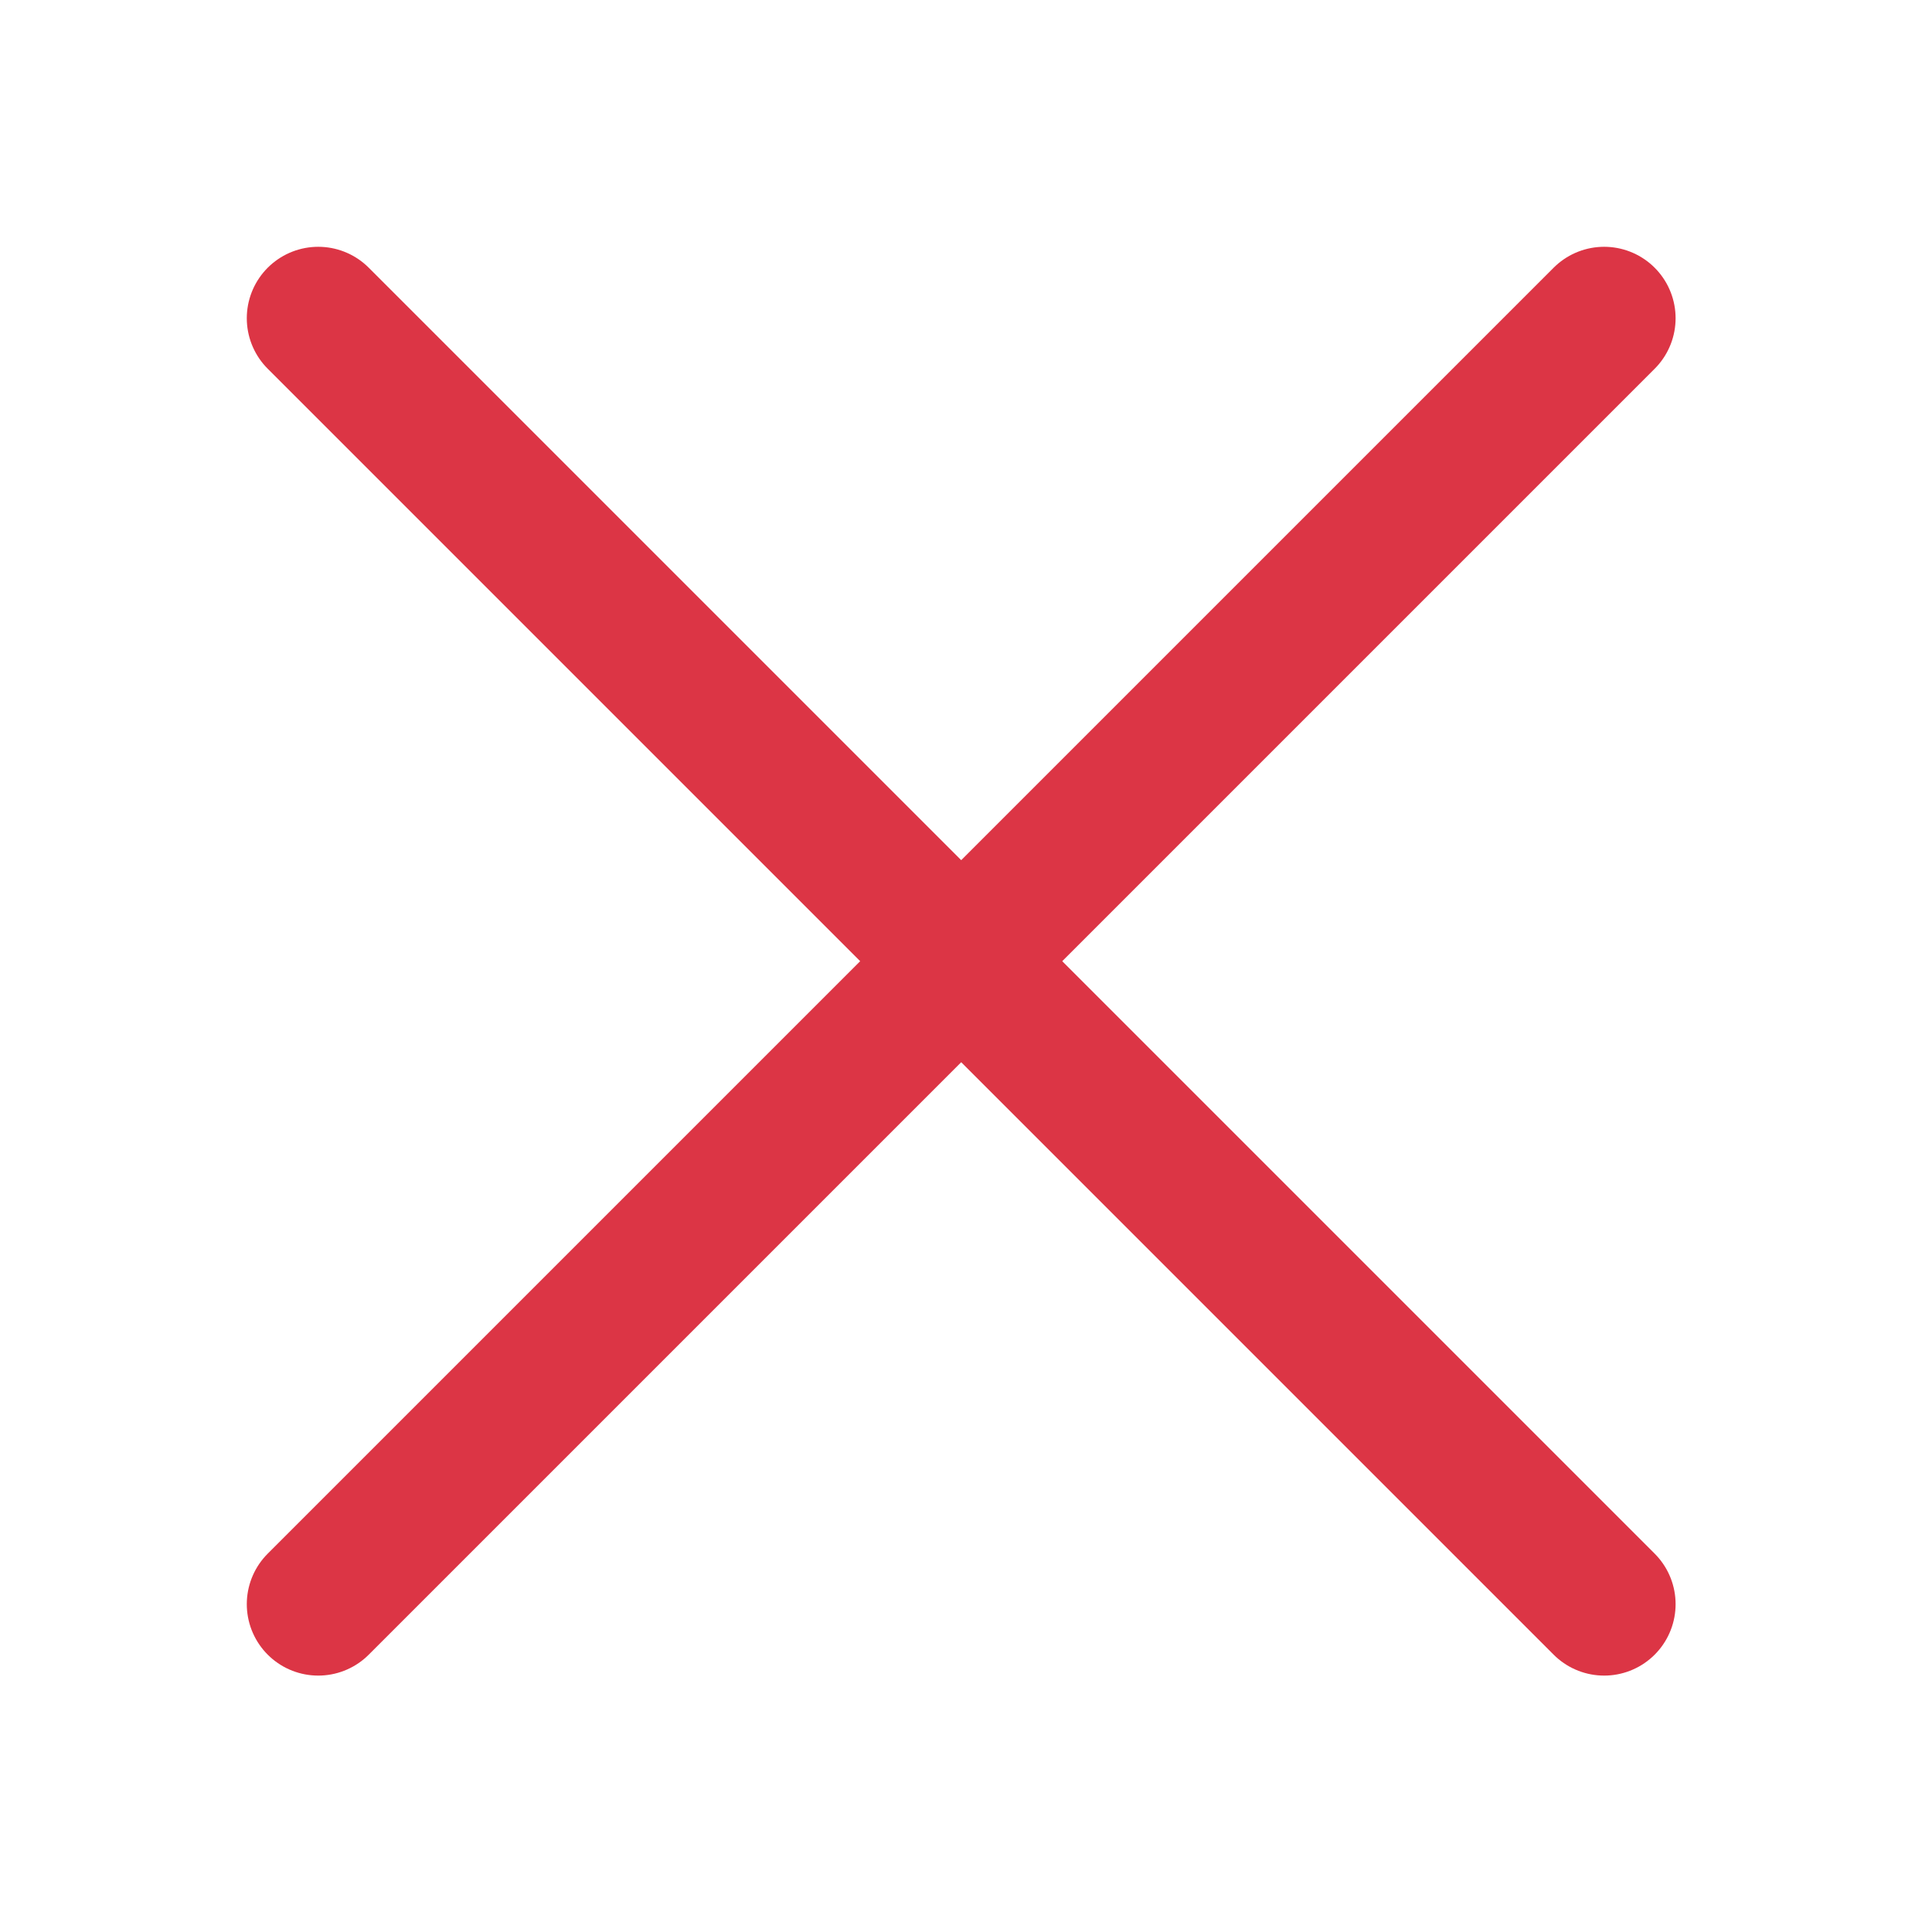
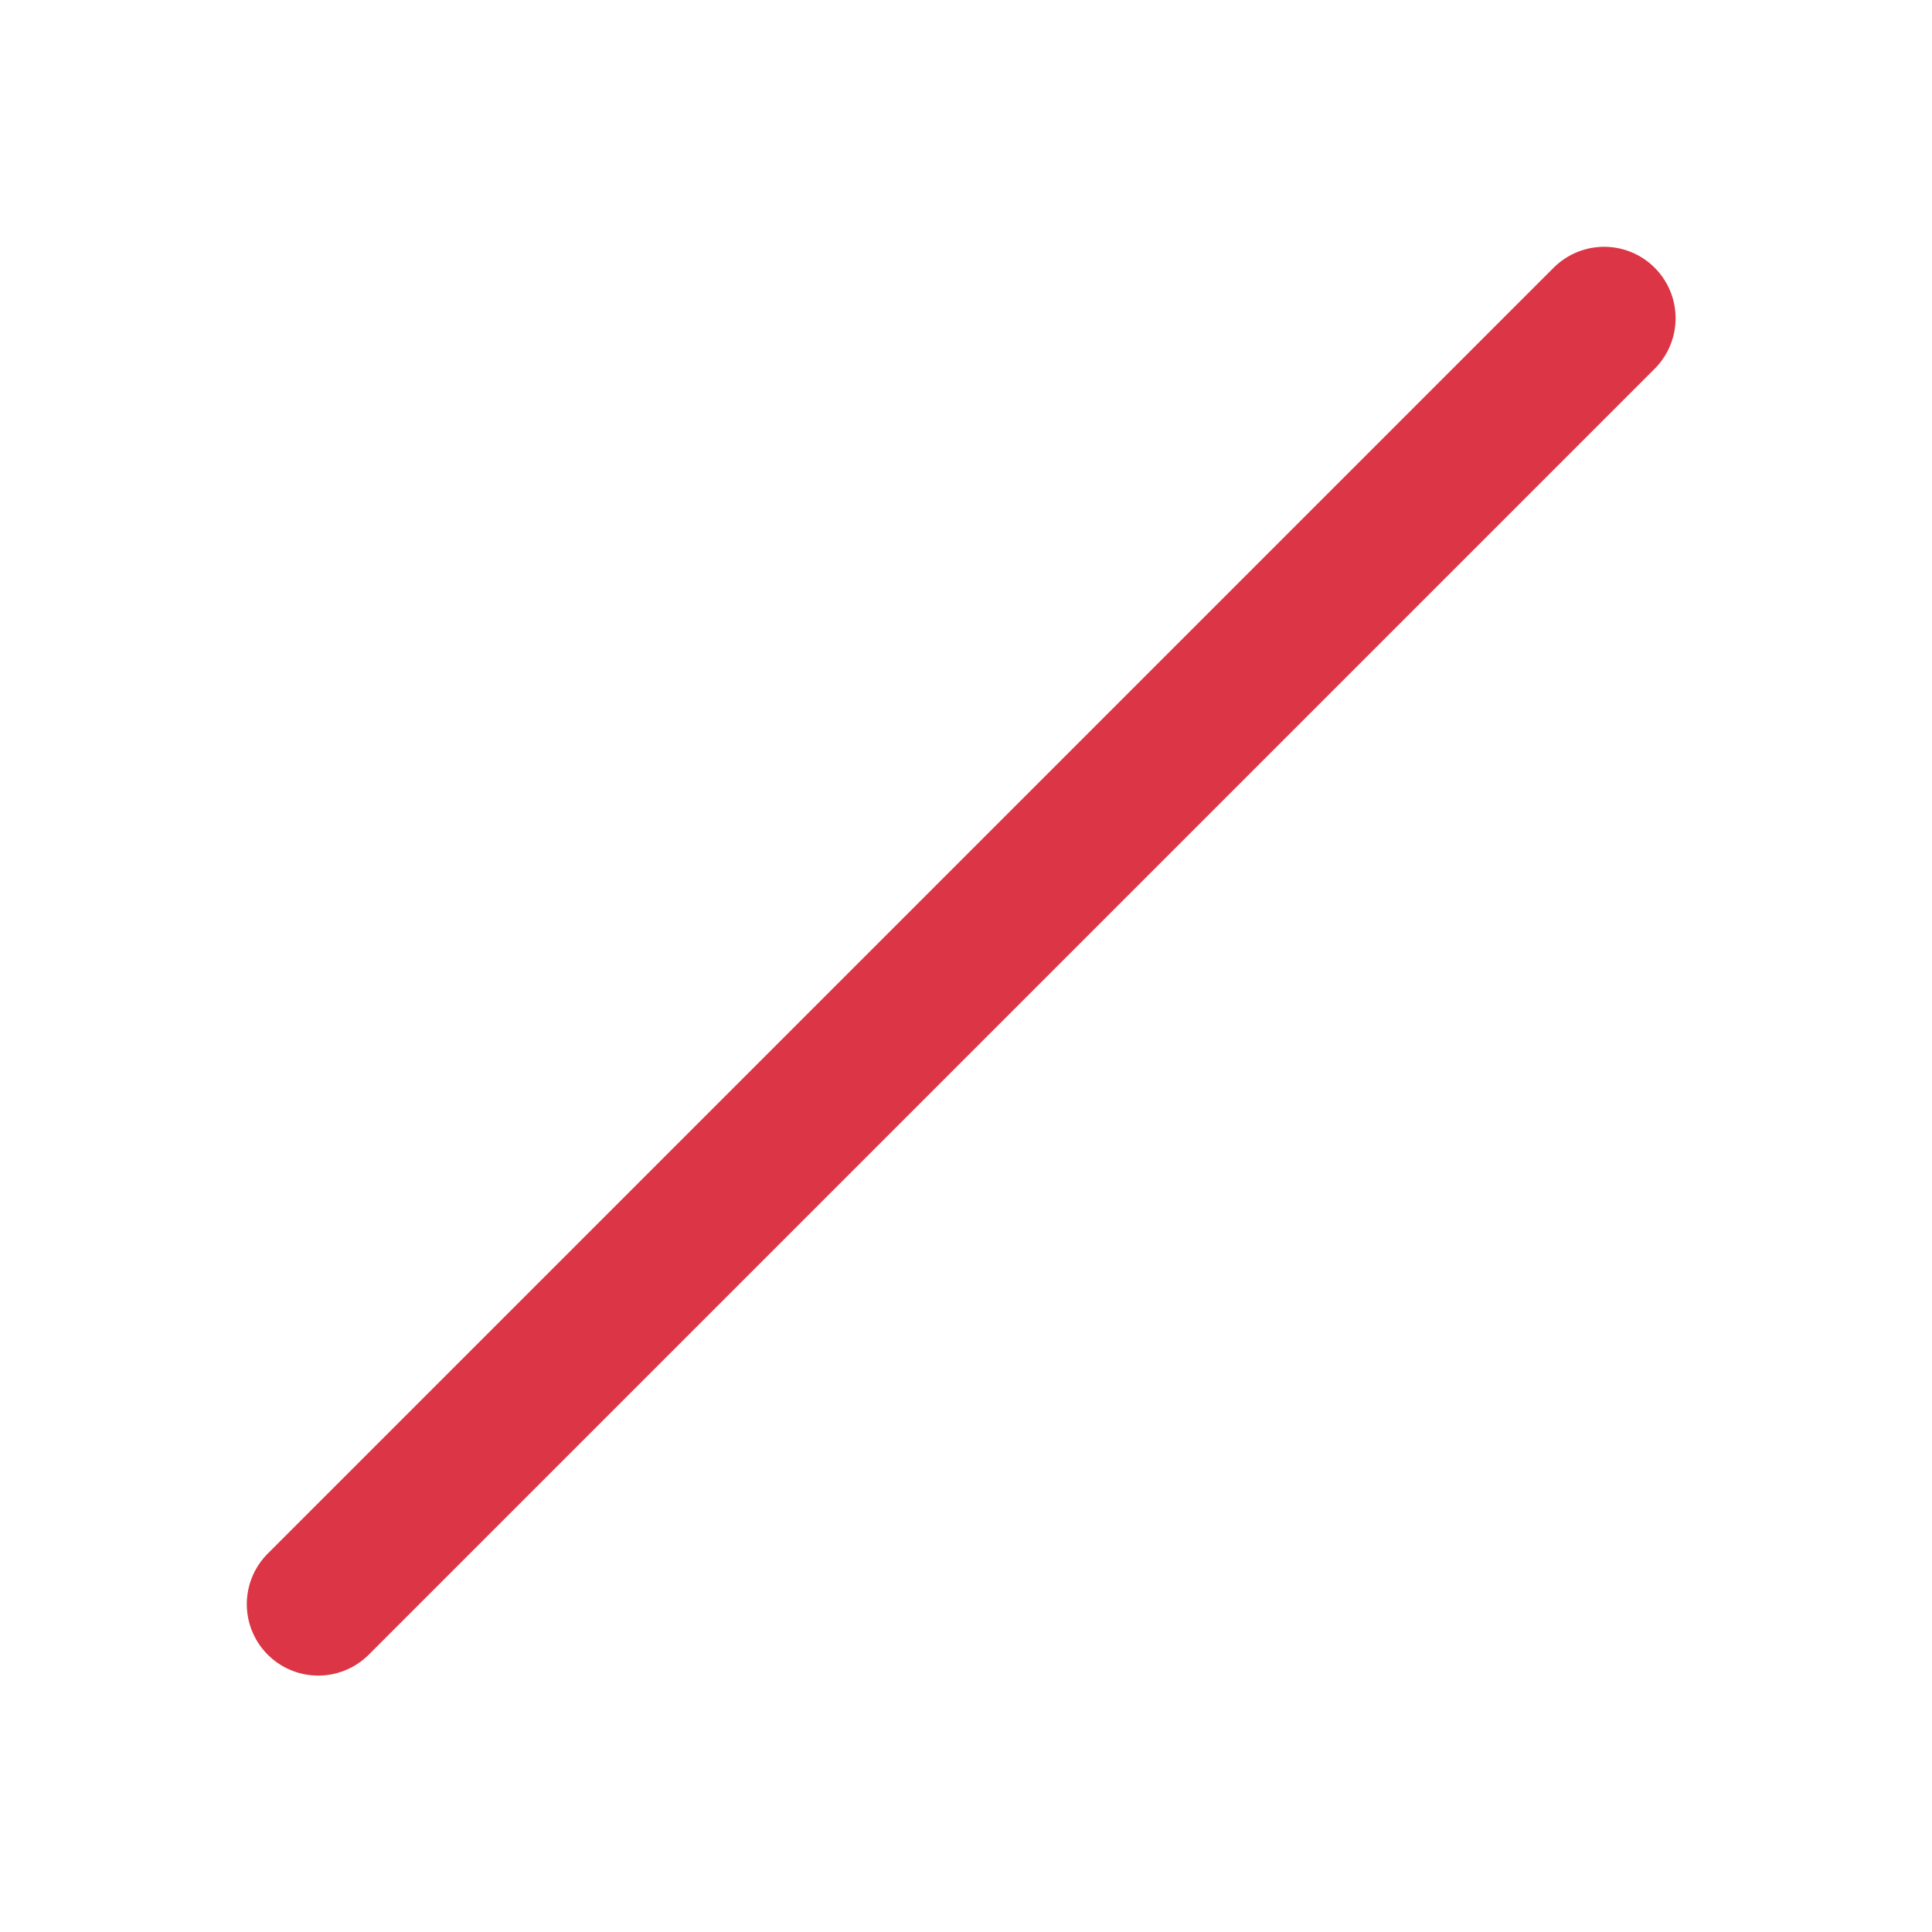
<svg xmlns="http://www.w3.org/2000/svg" width="100%" height="100%" viewBox="0 0 134 134" version="1.1" xml:space="preserve" style="fill-rule:evenodd;clip-rule:evenodd;stroke-linecap:round;stroke-linejoin:round;stroke-miterlimit:10;">
  <g>
-     <path d="M22.072,22.072l89.189,89.189" style="fill:none;fill-rule:nonzero;stroke:#dc3545;stroke-width:9.91px;" />
    <path d="M22.072,111.261l89.189,-89.189" style="fill:none;fill-rule:nonzero;stroke:#dc3545;stroke-width:9.91px;" />
  </g>
</svg>